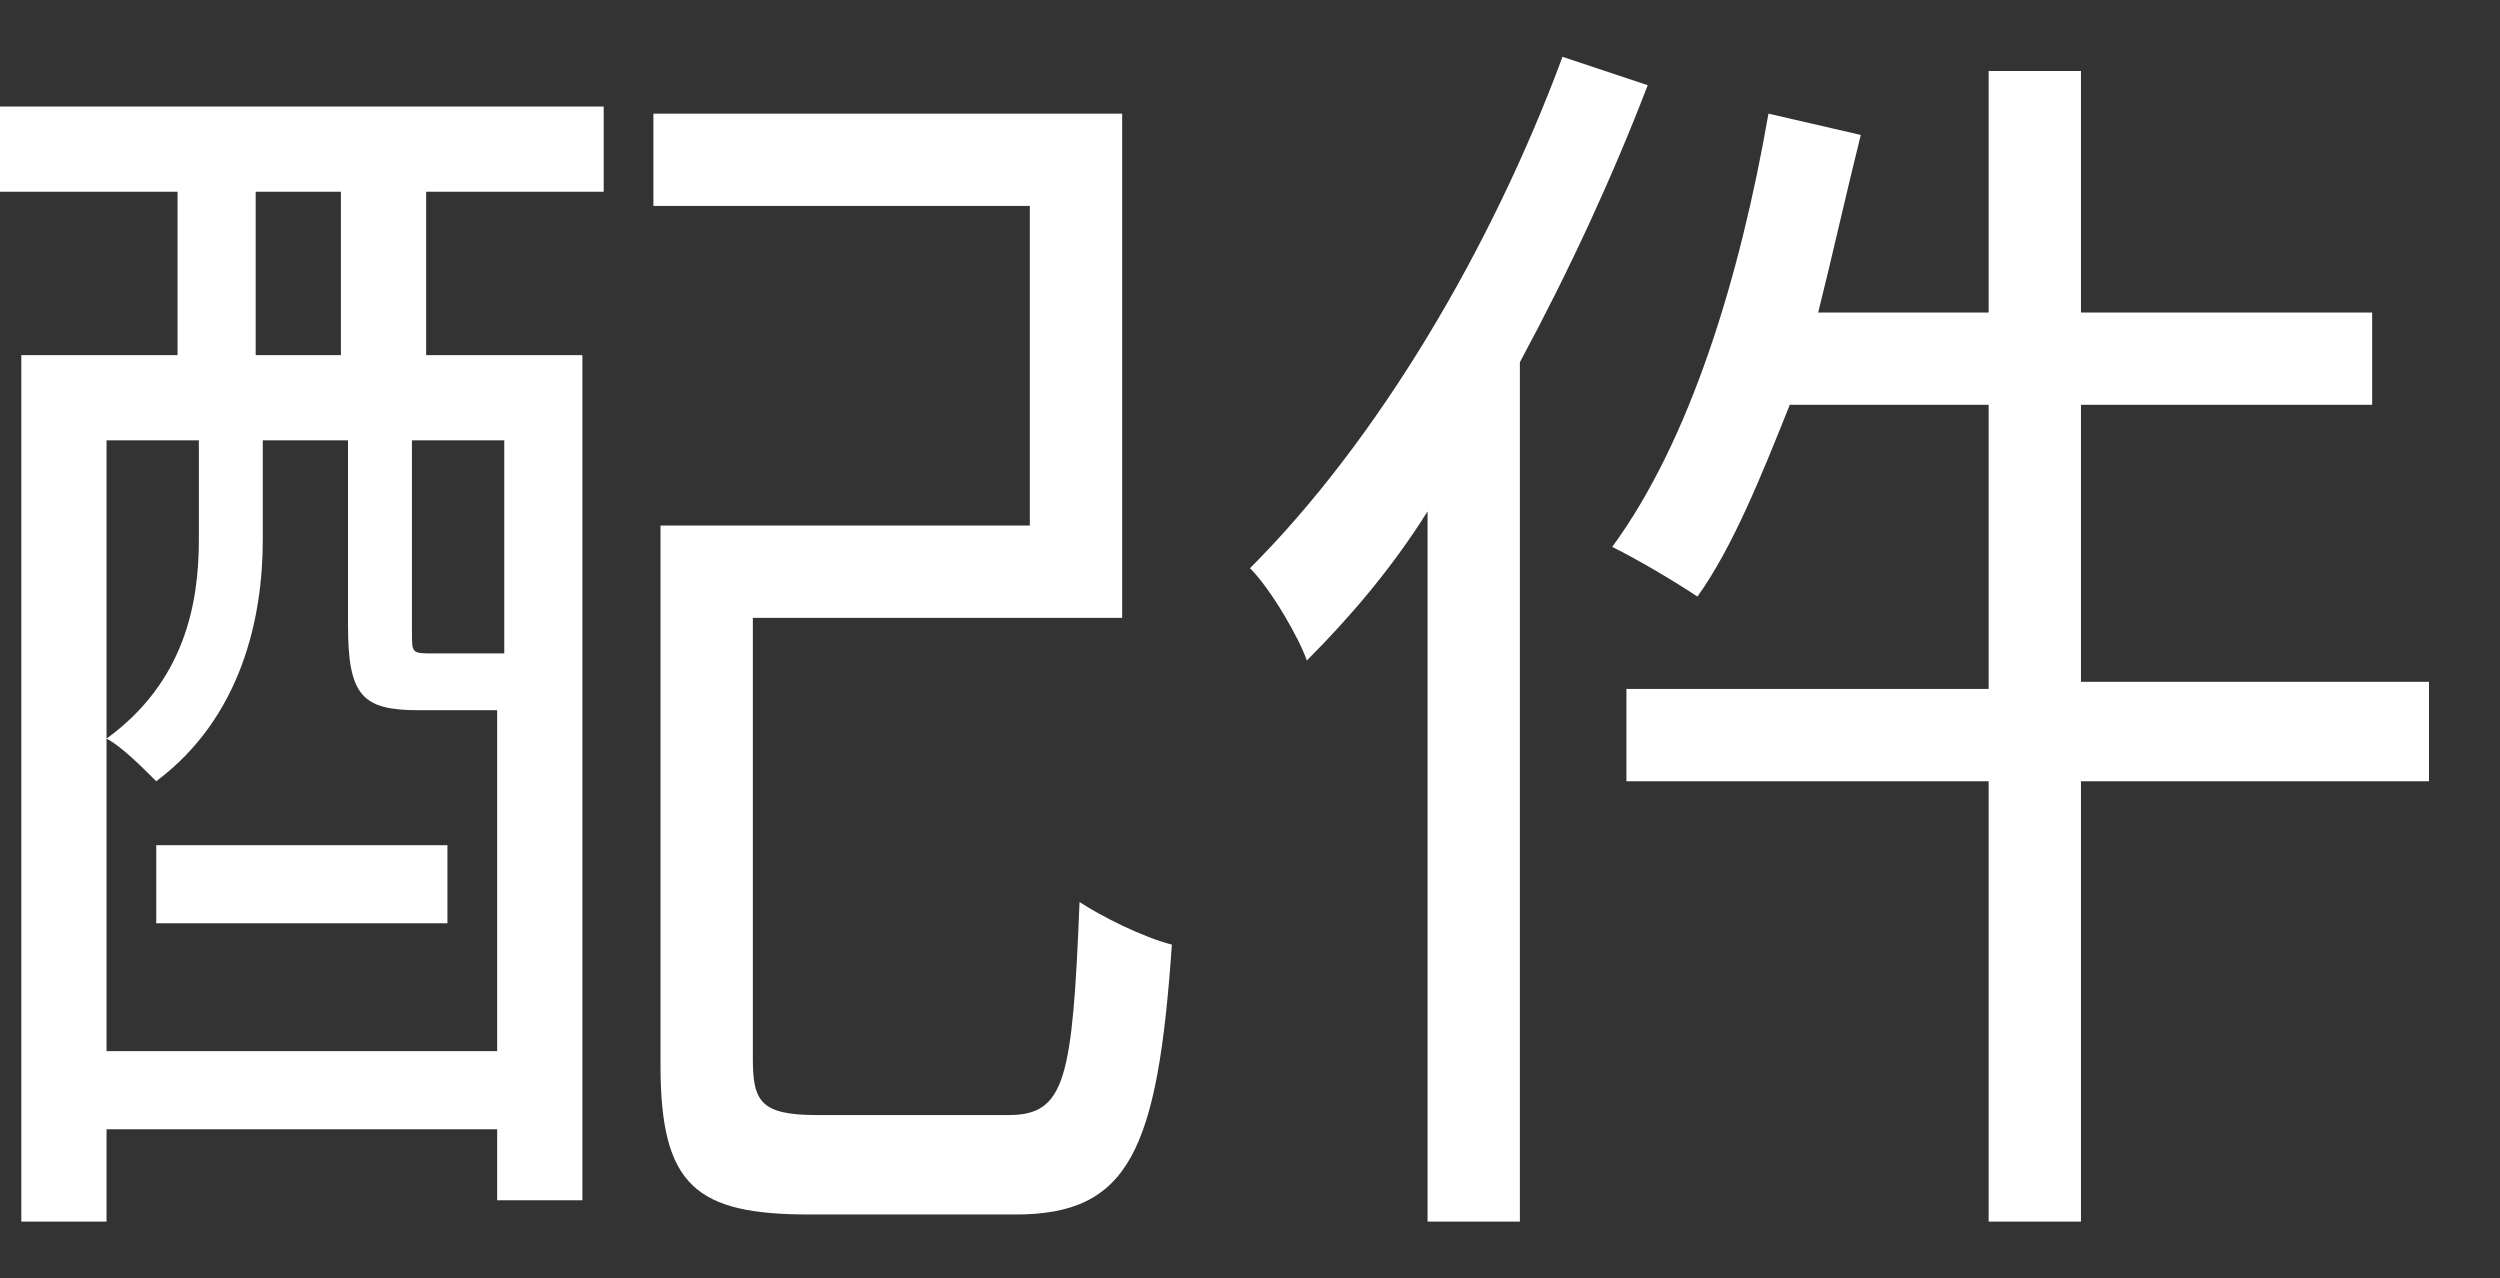
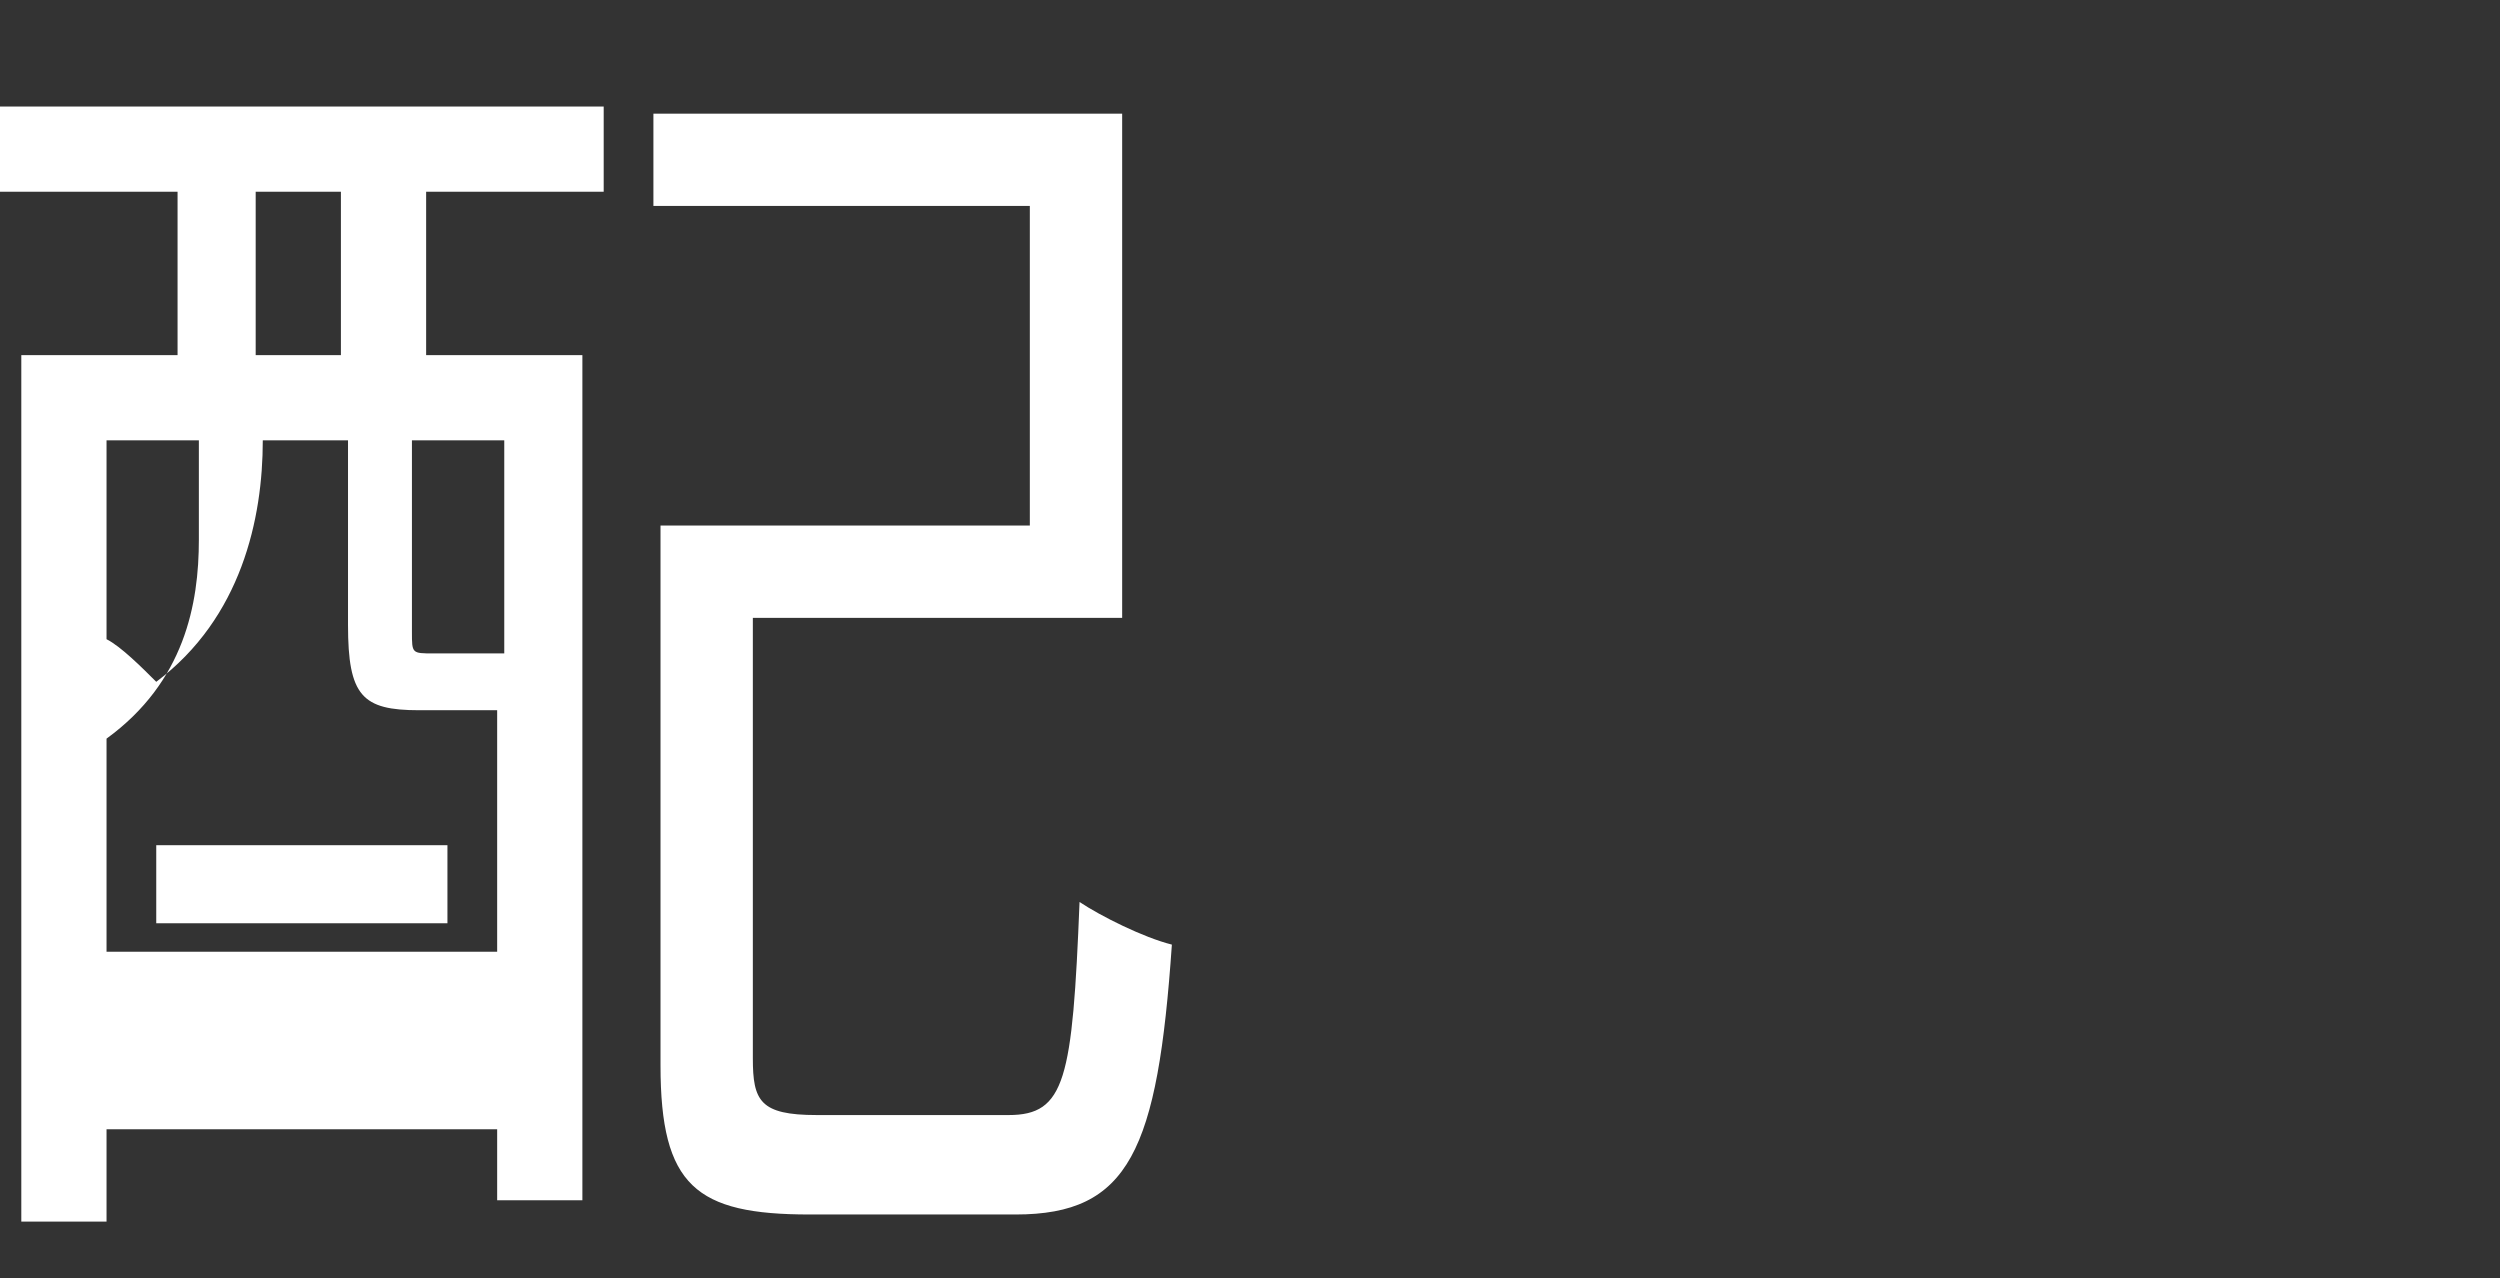
<svg xmlns="http://www.w3.org/2000/svg" version="1.1" id="Layer_1" x="0px" y="0px" viewBox="0 0 35.2 18" style="enable-background:new 0 0 35.2 18;" xml:space="preserve">
  <rect x="0" y="0" width="35.2" height="18" fill="#333333" stroke="none" />
  <style type="text/css">
	.st0{fill:#FFFFFF;}
</style>
  <g>
    <g>
-       <path class="st0" d="M0,1.5h8.5v1.2H6V5h2.2v11.9H7v-1H1.5v1.3H0.3V5h2.2V2.7H0V1.5z M7,14.7v-4.7H6.9H5.9c-0.8,0-1-0.2-1-1.2V6.2    H3.7v1.4c0,1.1-0.3,2.5-1.5,3.4c-0.2-0.2-0.5-0.5-0.7-0.6v4.4H7z M1.5,6.2v4.2c1.1-0.8,1.3-1.9,1.3-2.8V6.2H1.5z M2.2,11.9h4.1V13    H2.2V11.9z M4.8,2.7H3.6V5h1.2V2.7z M7,6.2H5.8v2.7c0,0.3,0,0.3,0.3,0.3h0.7c0.1,0,0.2,0,0.3,0V6.2z M14.2,15.7c0.8,0,0.9-0.5,1-3    c0.3,0.2,0.9,0.5,1.3,0.6c-0.2,2.9-0.6,3.8-2.2,3.8h-2.9c-1.6,0-2.1-0.4-2.1-2.1V7.4h5.2V2.9H9.2V1.6h6.6v7.1h-5.2v6.2    c0,0.6,0.1,0.8,0.9,0.8H14.2z" />
-       <path class="st0" d="M23.2,1.2c-0.5,1.3-1.1,2.6-1.8,3.9v12.1h-1.3v-10c-0.5,0.8-1.1,1.5-1.7,2.1c-0.1-0.3-0.5-1-0.8-1.3    C19.4,6.2,21,3.5,22,0.8L23.2,1.2z M34.2,11h-4.9v6.2H28V11h-5.1V9.7H28V5.7h-2.8c-0.4,1-0.8,2-1.3,2.7c-0.3-0.2-0.8-0.5-1.2-0.7    c1.1-1.5,1.8-3.8,2.2-6.1l1.3,0.3c-0.2,0.8-0.4,1.7-0.6,2.5H28V1h1.3v3.4h4.1v1.3h-4.1v3.9h4.9V11z" />
+       <path class="st0" d="M0,1.5h8.5v1.2H6V5h2.2v11.9H7v-1H1.5v1.3H0.3V5h2.2V2.7H0V1.5z M7,14.7v-4.7H6.9H5.9c-0.8,0-1-0.2-1-1.2V6.2    H3.7c0,1.1-0.3,2.5-1.5,3.4c-0.2-0.2-0.5-0.5-0.7-0.6v4.4H7z M1.5,6.2v4.2c1.1-0.8,1.3-1.9,1.3-2.8V6.2H1.5z M2.2,11.9h4.1V13    H2.2V11.9z M4.8,2.7H3.6V5h1.2V2.7z M7,6.2H5.8v2.7c0,0.3,0,0.3,0.3,0.3h0.7c0.1,0,0.2,0,0.3,0V6.2z M14.2,15.7c0.8,0,0.9-0.5,1-3    c0.3,0.2,0.9,0.5,1.3,0.6c-0.2,2.9-0.6,3.8-2.2,3.8h-2.9c-1.6,0-2.1-0.4-2.1-2.1V7.4h5.2V2.9H9.2V1.6h6.6v7.1h-5.2v6.2    c0,0.6,0.1,0.8,0.9,0.8H14.2z" />
    </g>
  </g>
</svg>